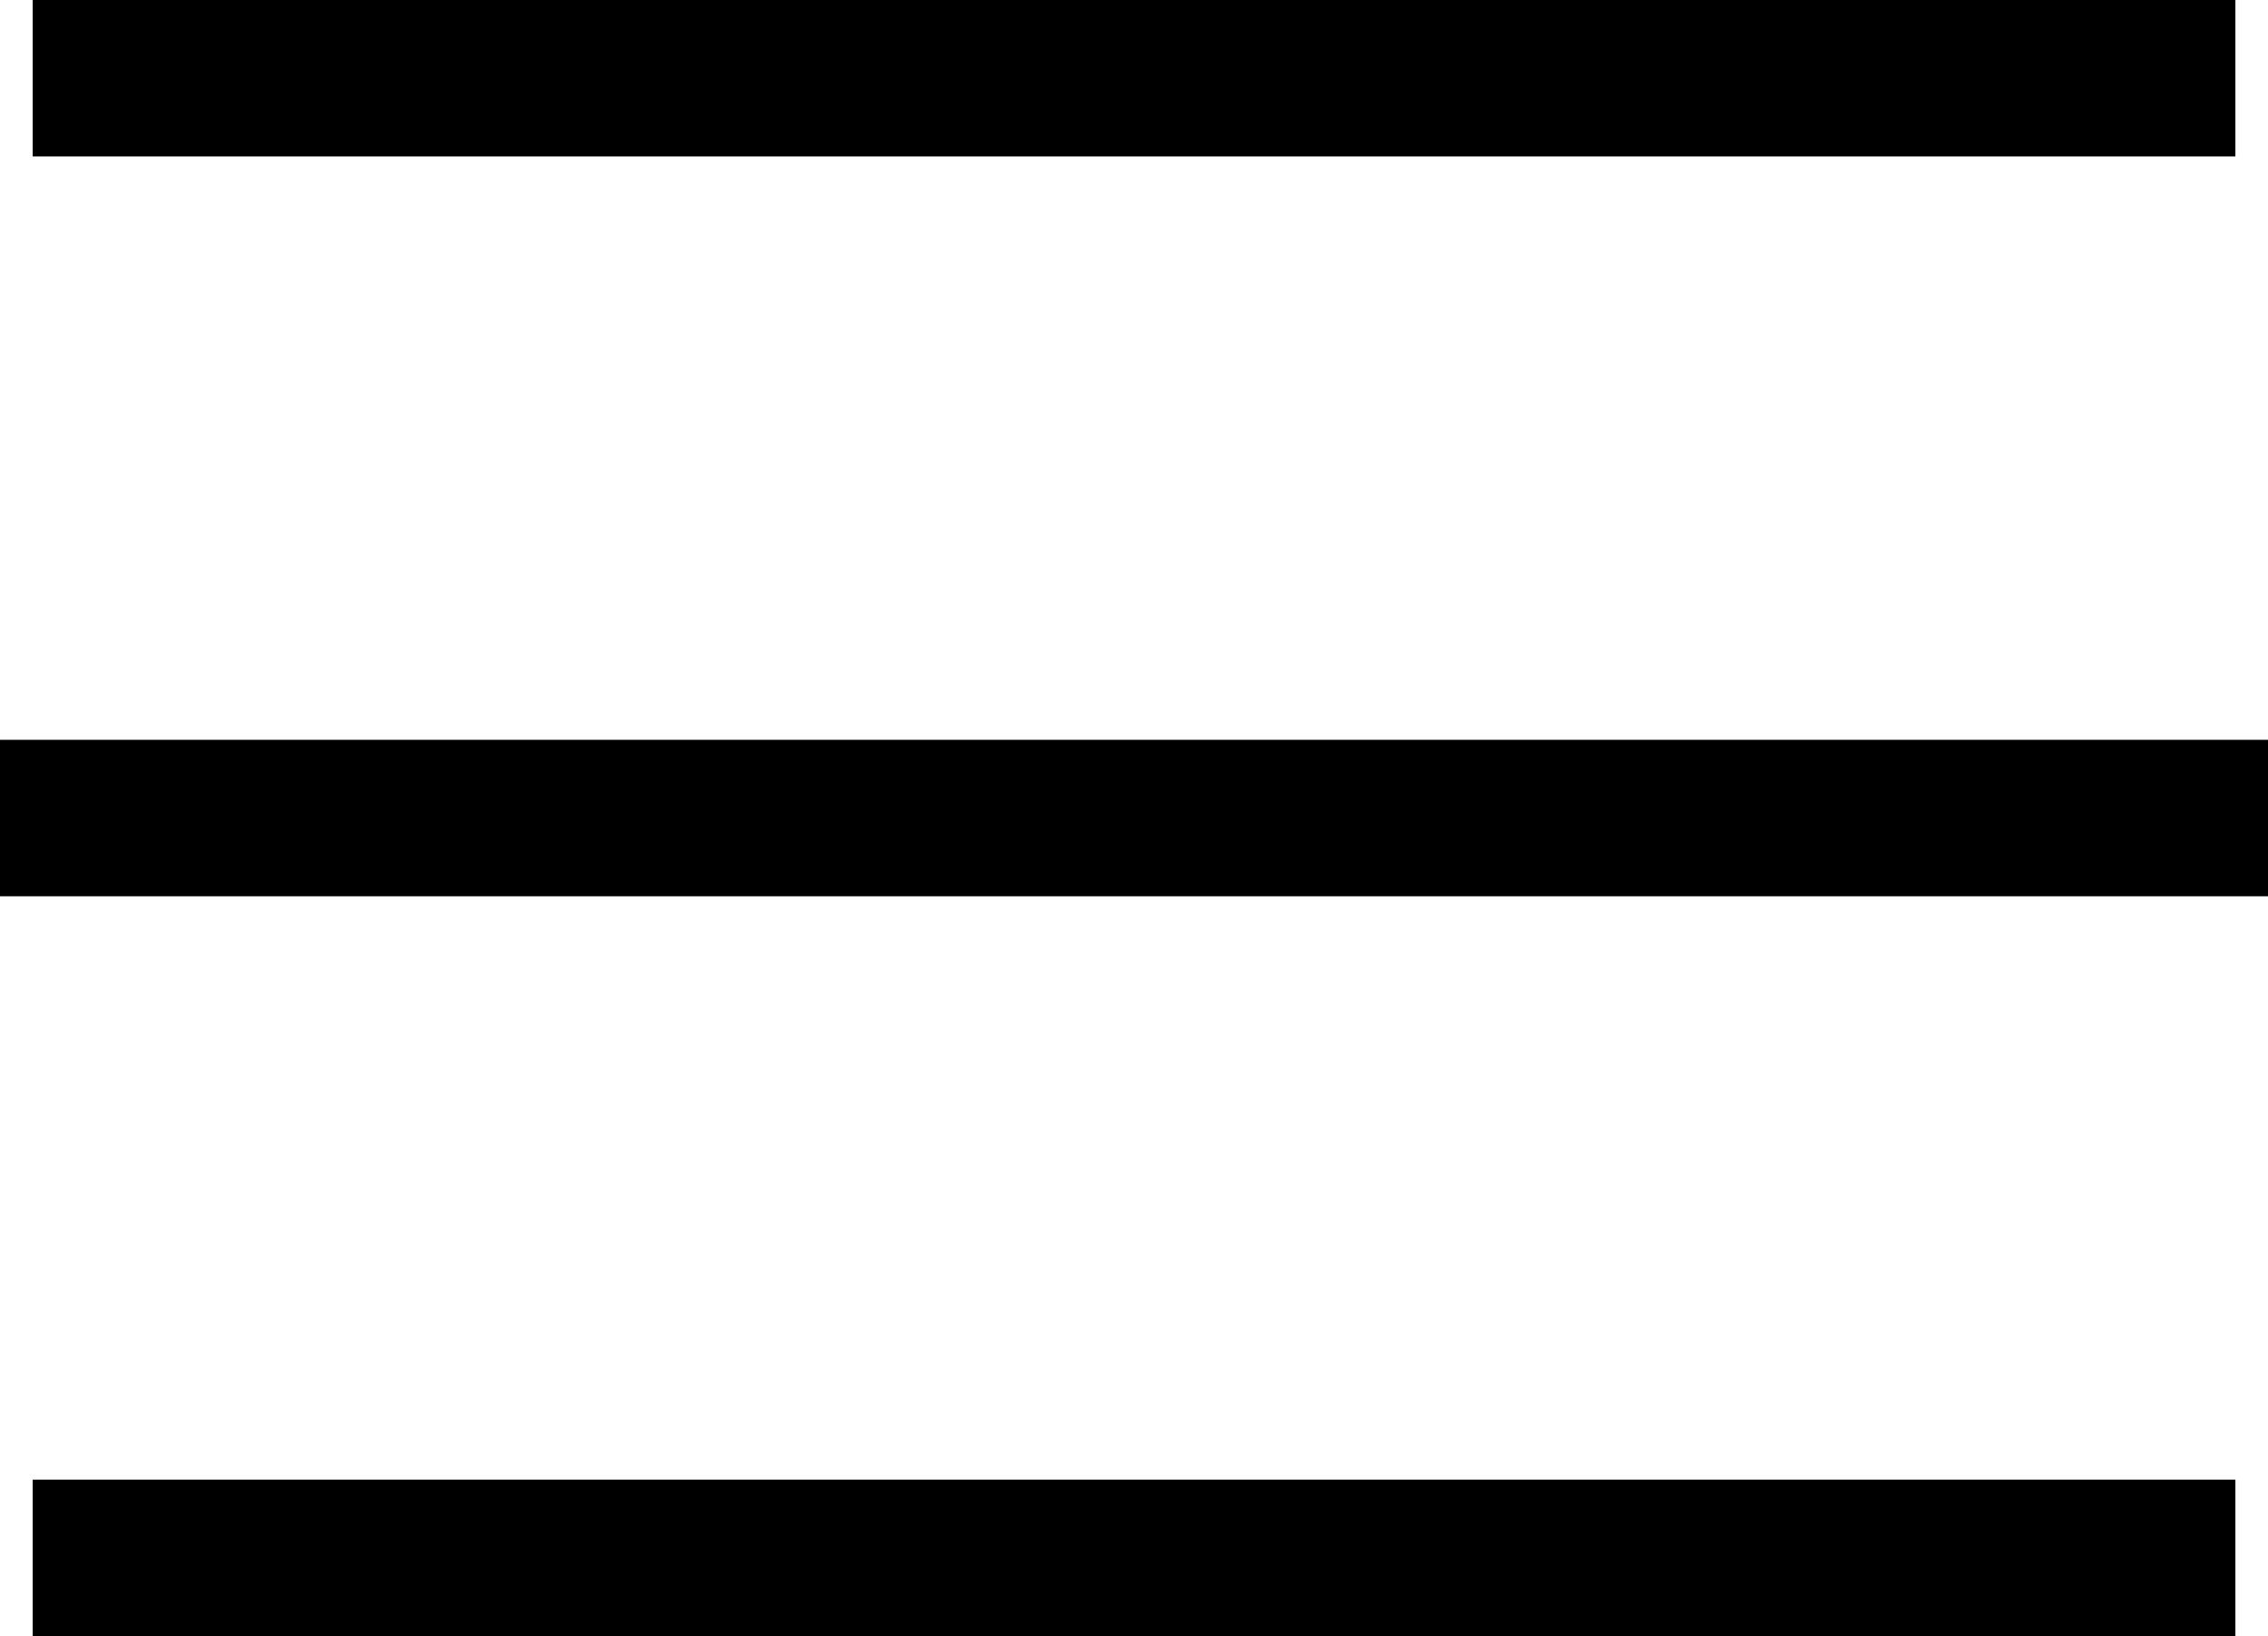
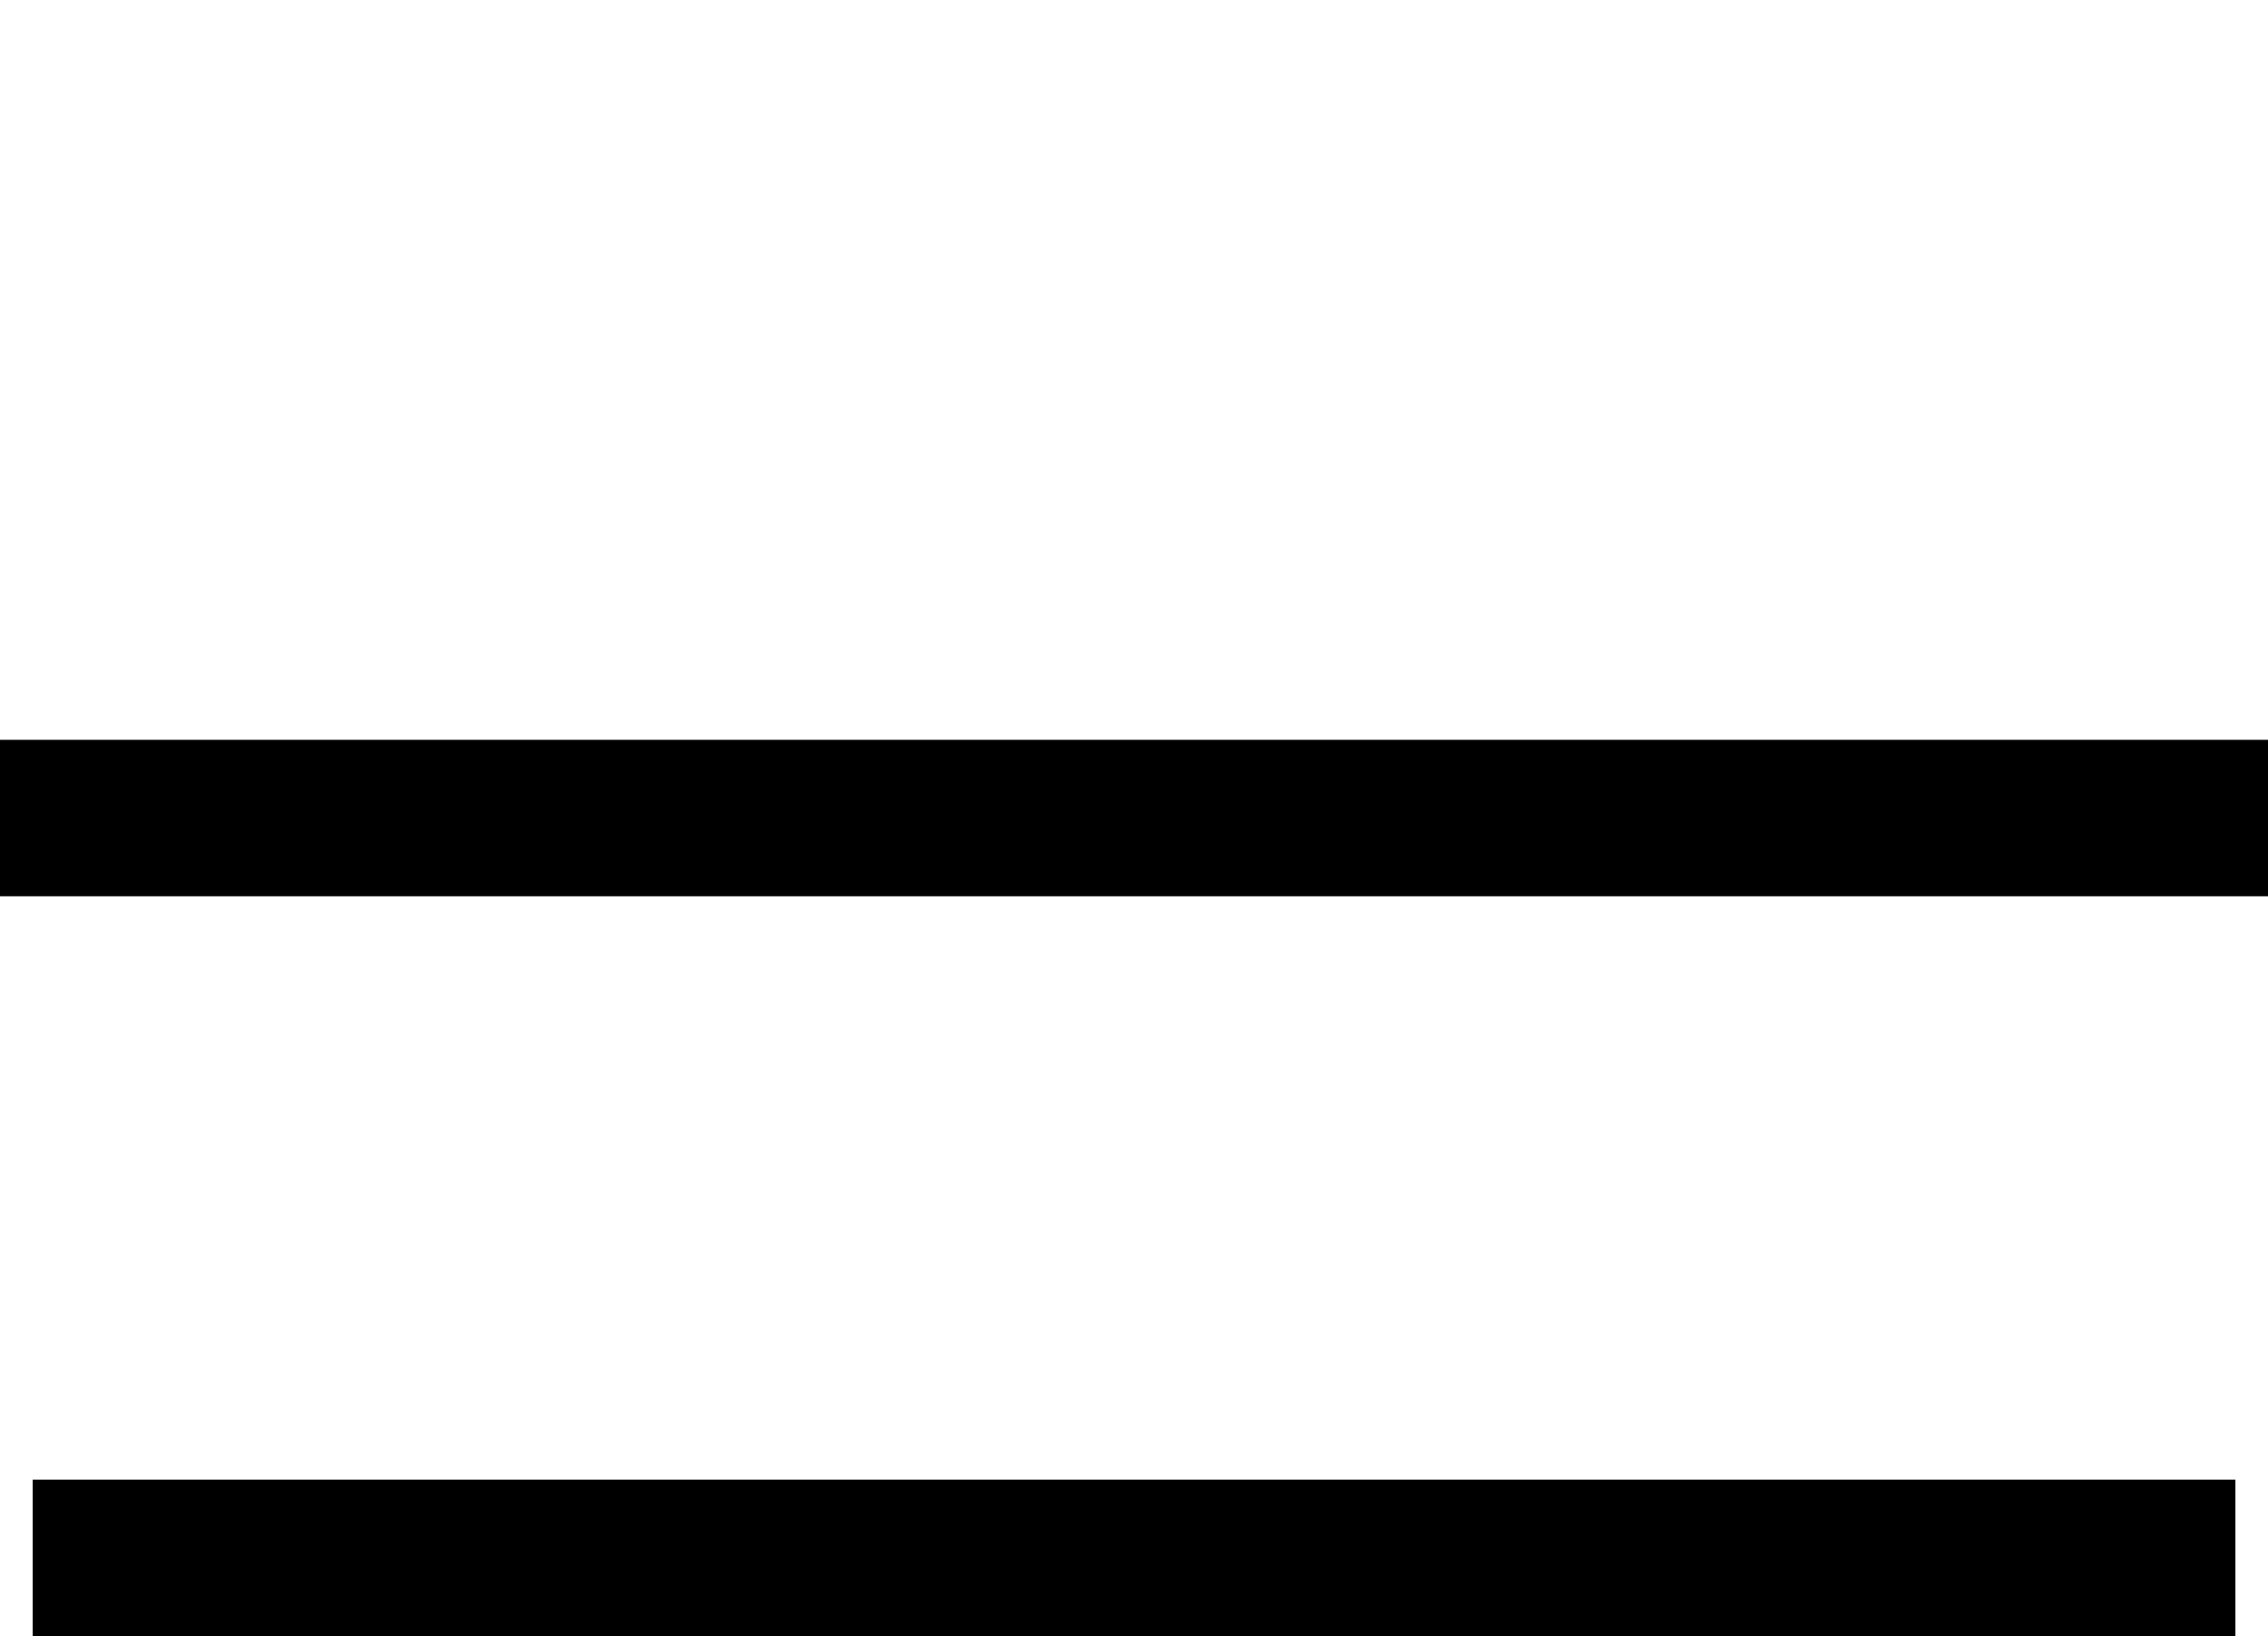
<svg xmlns="http://www.w3.org/2000/svg" width="29" height="20.916" viewBox="0 0 29 20.916">
  <g id="Gruppe_819" data-name="Gruppe 819" transform="translate(-1471.5 -59.542)">
-     <line id="Linie_72" data-name="Linie 72" x2="28.165" transform="translate(1471.918 60.542)" fill="none" stroke="#000" stroke-width="2" />
    <line id="Linie_73" data-name="Linie 73" x2="29" transform="translate(1471.5 70)" fill="none" stroke="#000" stroke-width="2" />
    <line id="Linie_74" data-name="Linie 74" x2="28.165" transform="translate(1471.918 79.458)" fill="none" stroke="#000" stroke-width="2" />
  </g>
</svg>